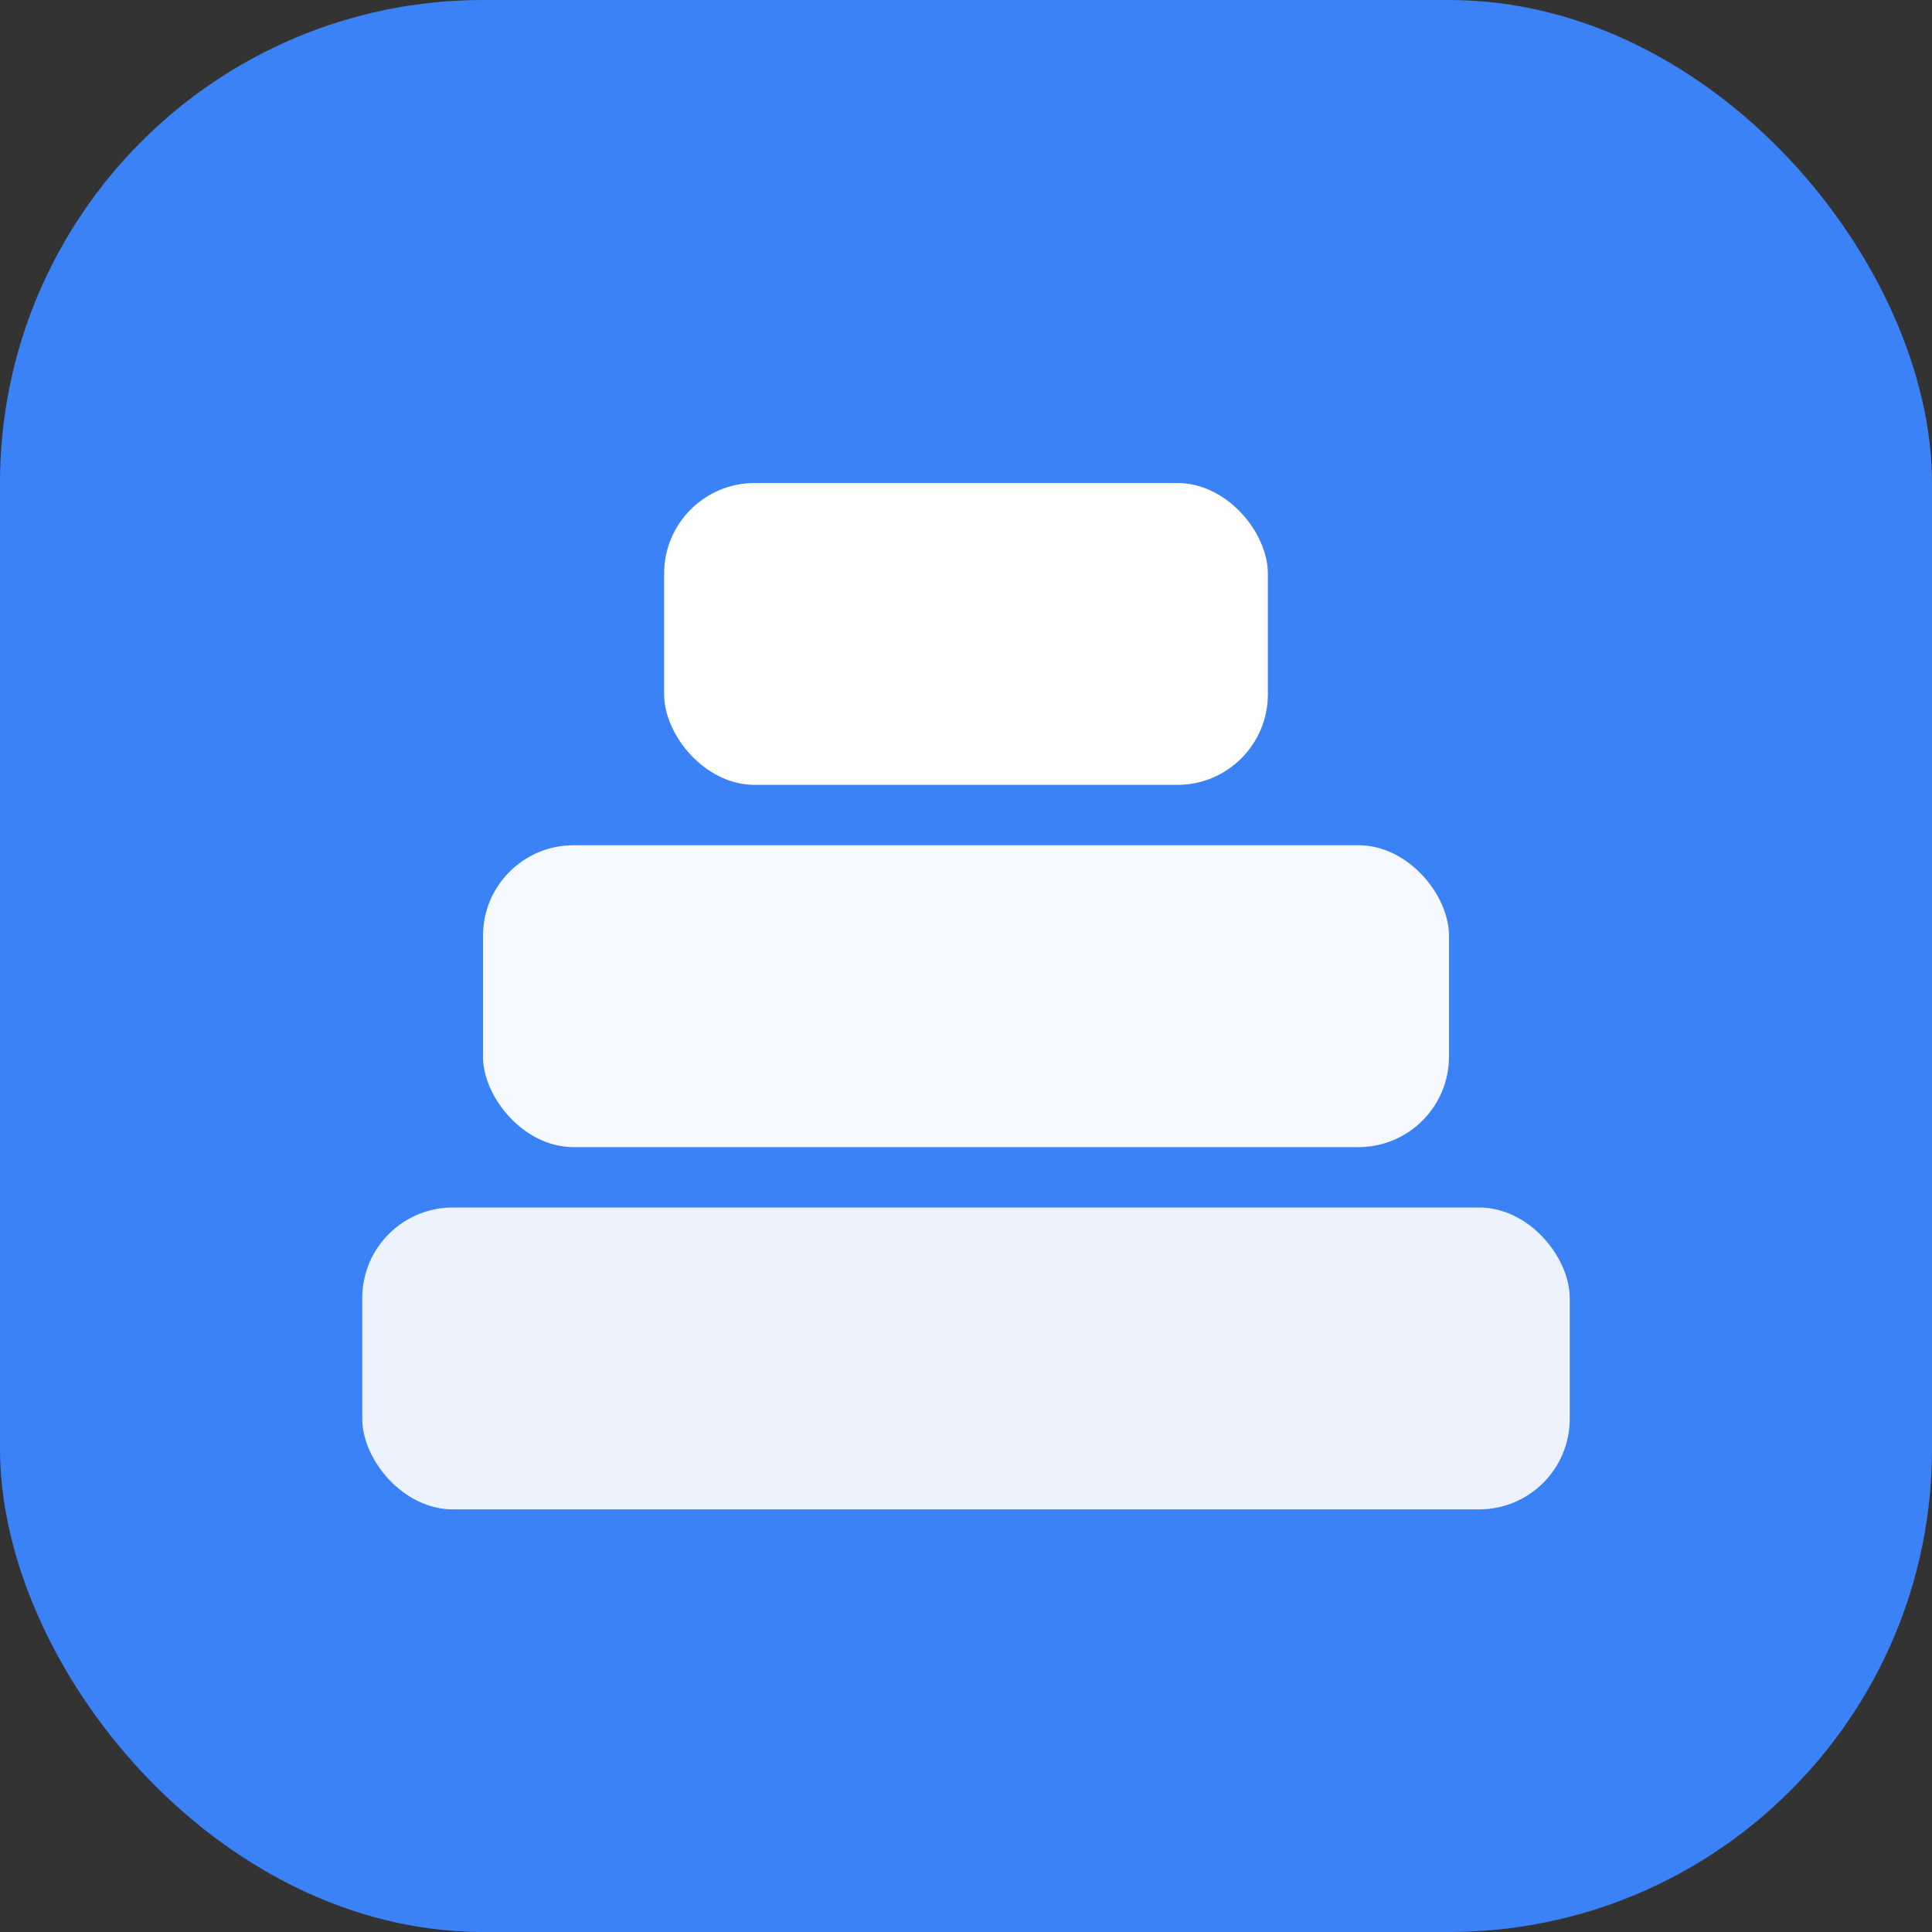
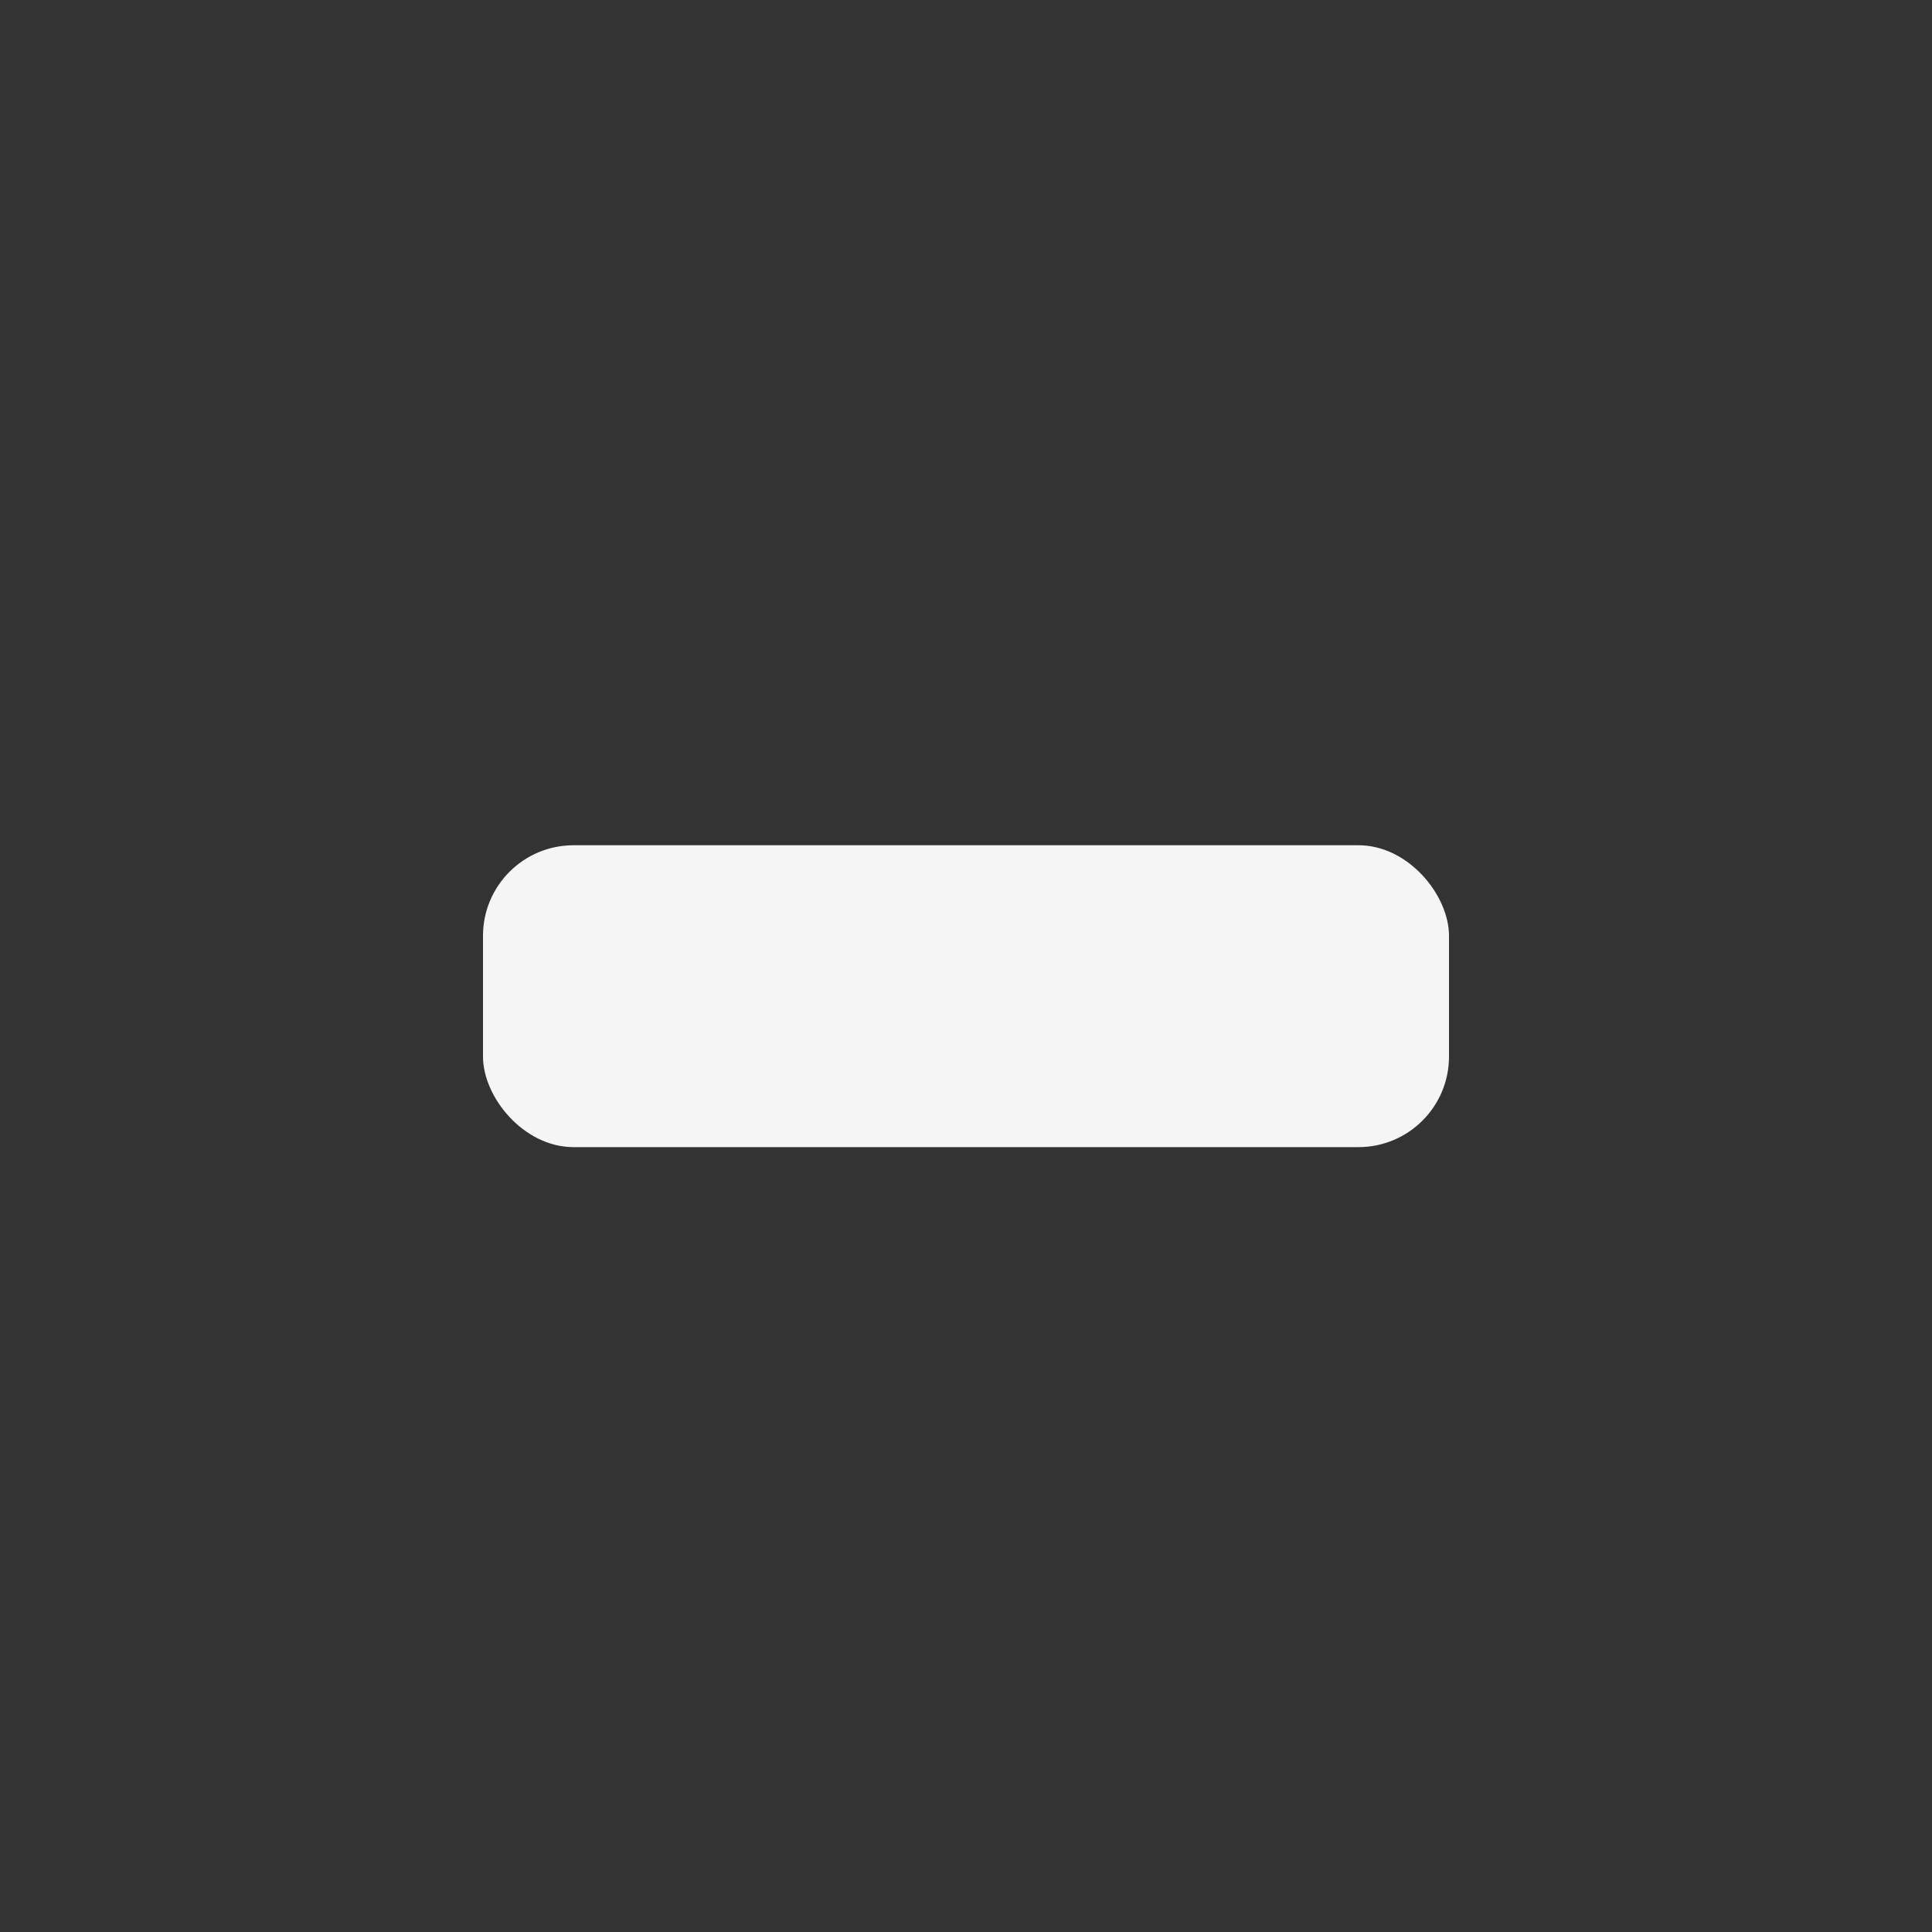
<svg xmlns="http://www.w3.org/2000/svg" width="32" height="32" viewBox="0 0 32 32">
  <rect x="0" y="0" width="32" height="32" fill="#333333" stroke="none" />
-   <rect x="0" y="0" width="32" height="32" rx="8" fill="#3b82f6" />
-   <rect x="6" y="20" width="20" height="5" rx="1.5" fill="white" opacity="0.9" />
  <rect x="8" y="14" width="16" height="5" rx="1.5" fill="white" opacity="0.95" />
-   <rect x="11" y="8" width="10" height="5" rx="1.5" fill="white" />
</svg>